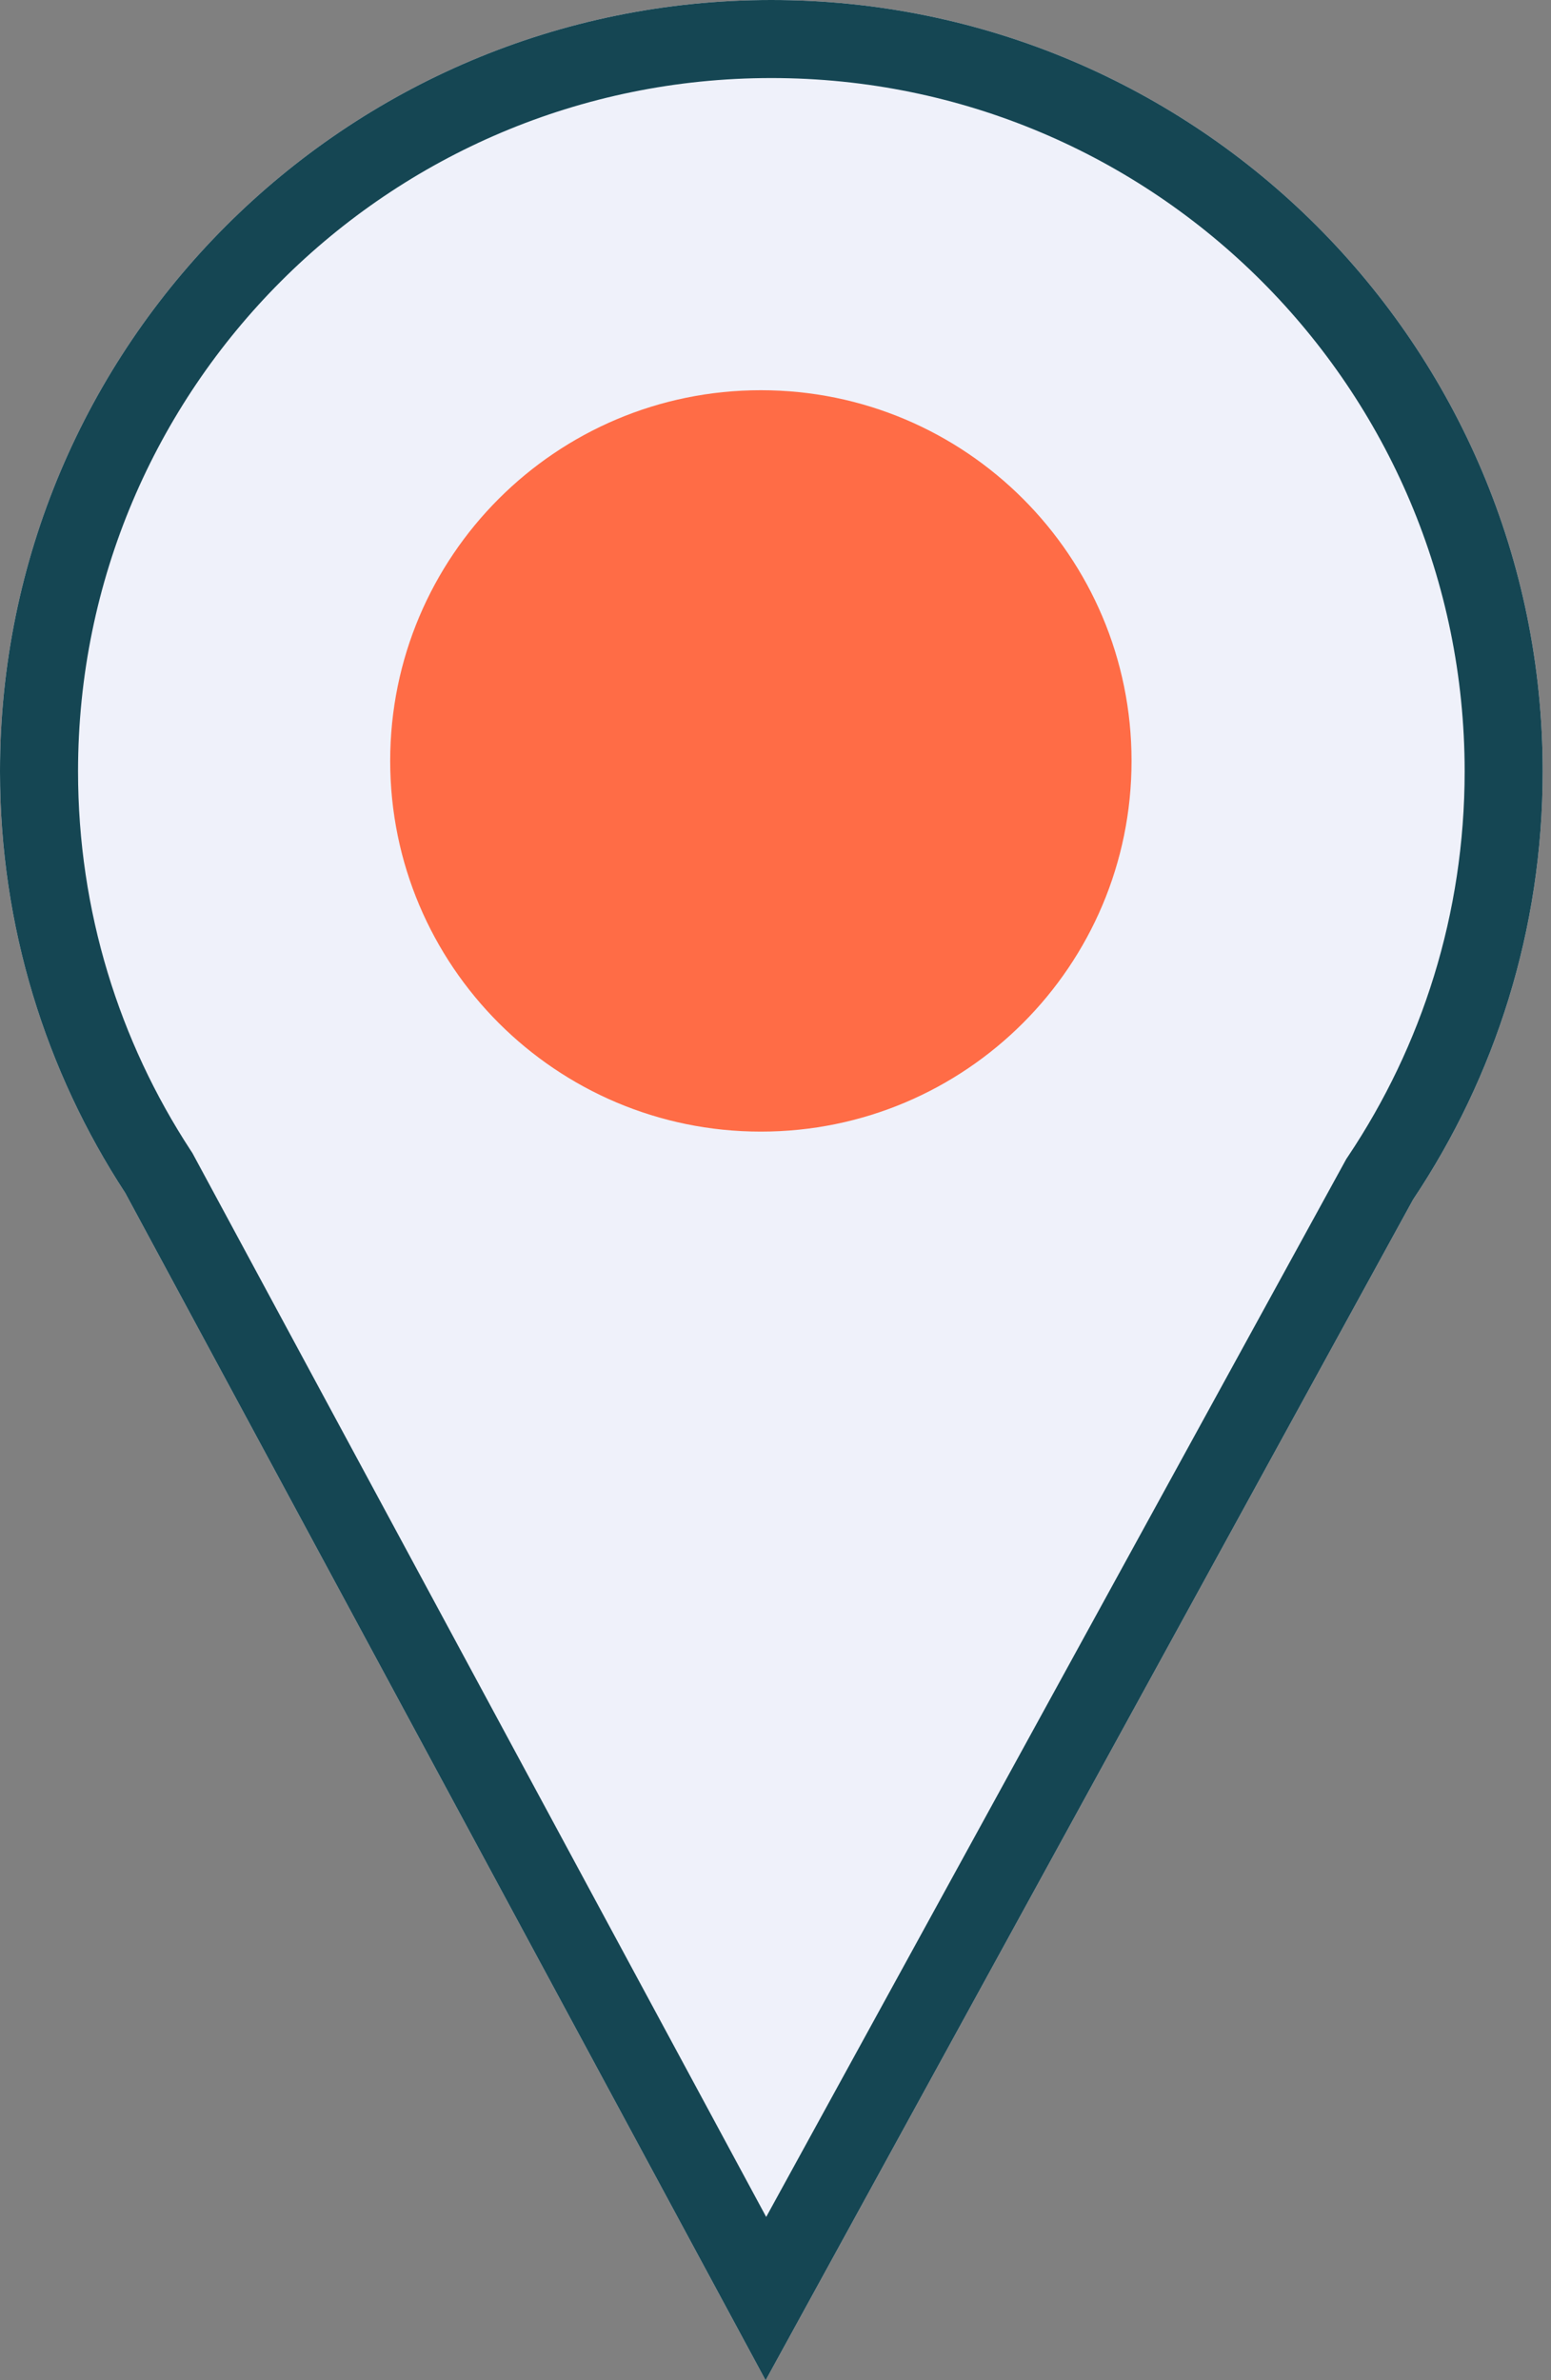
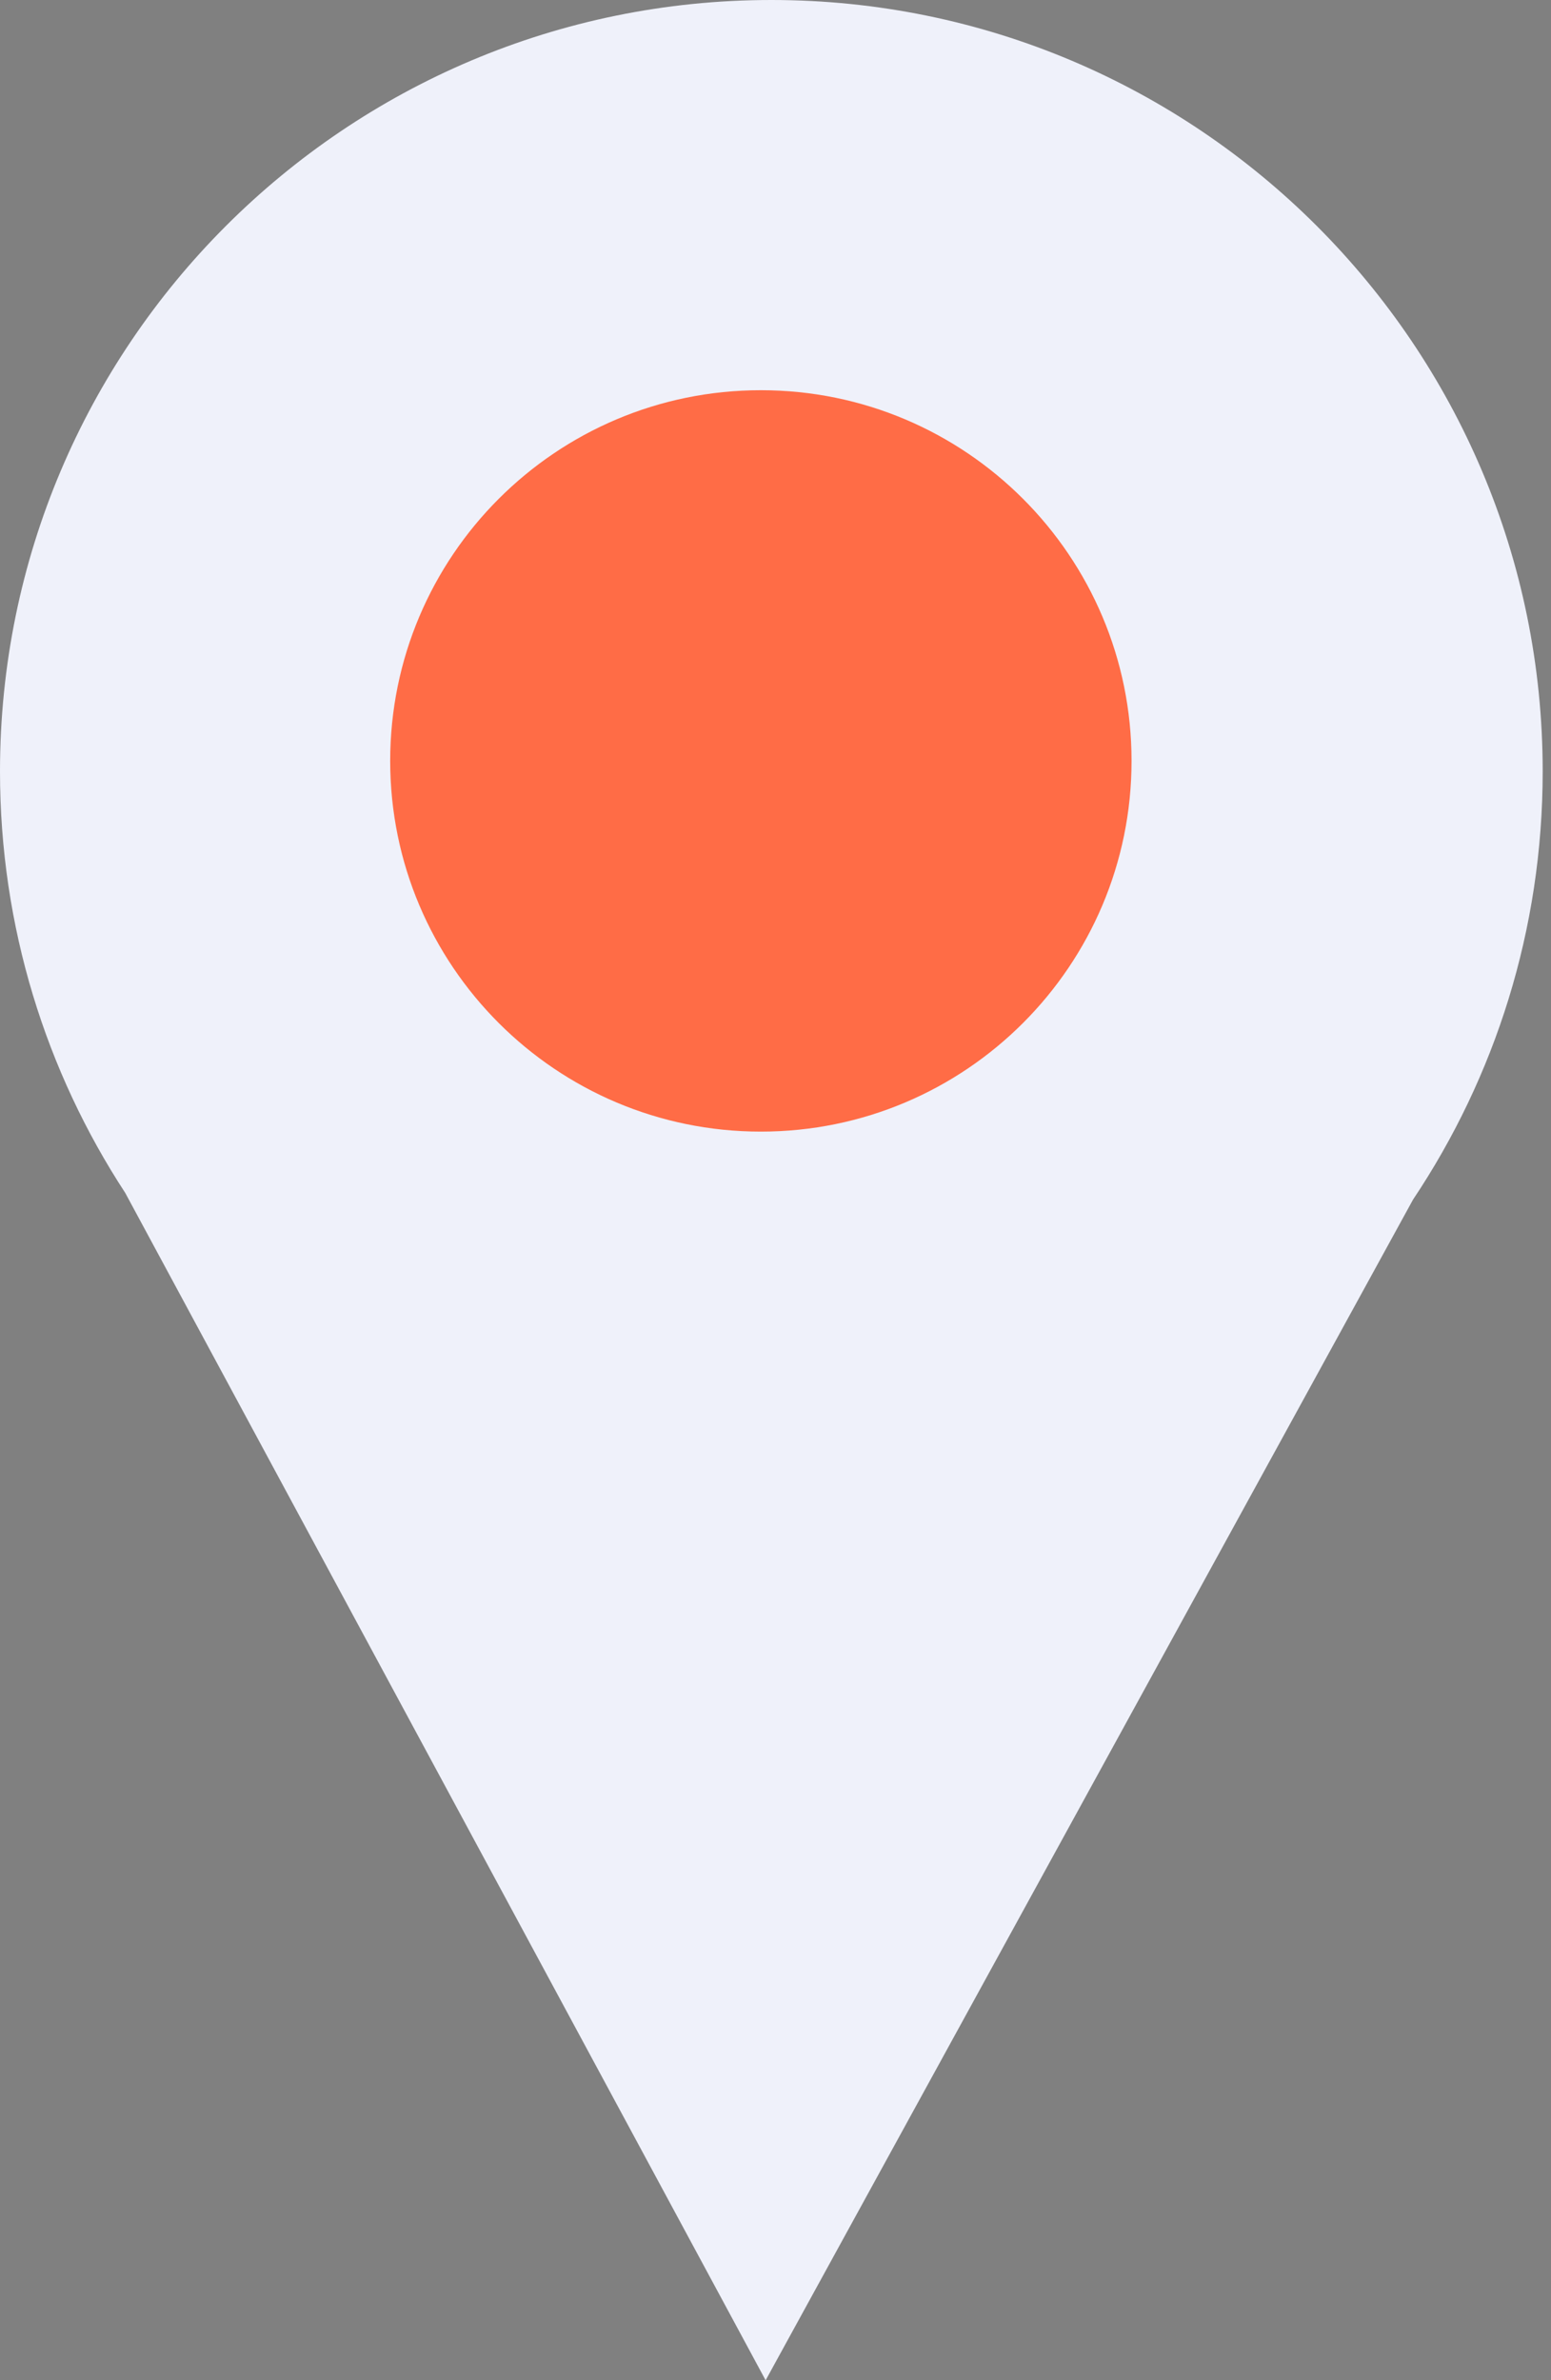
<svg xmlns="http://www.w3.org/2000/svg" width="159" height="244" viewBox="0 0 159 244" fill="none">
  <rect x="0" y="0" width="159" height="244" fill="#808080" stroke="none" />
  <path fill-rule="evenodd" clip-rule="evenodd" d="M144.859 122.965C153.253 110.408 158.148 95.313 158.148 79.074C158.148 35.403 122.745 0 79.074 0C35.403 0 0 35.403 0 79.074C0 95.02 4.72 109.864 12.839 122.284L78.488 244L144.859 122.965Z" fill="#EFF1FA" />
-   <path fill-rule="evenodd" clip-rule="evenodd" d="M138.013 118.811L138.208 118.519C145.75 107.237 150.148 93.681 150.148 79.074C150.148 39.821 118.327 8 79.074 8C39.821 8 8 39.821 8 79.074C8 93.419 12.241 106.748 19.535 117.907L19.72 118.189L78.546 227.256L138.013 118.811ZM78.488 244L12.839 122.284C4.72 109.864 0 95.02 0 79.074C0 35.403 35.403 0 79.074 0C122.745 0 158.148 35.403 158.148 79.074C158.148 95.313 153.253 110.408 144.859 122.965L78.488 244Z" fill="#154653" />
  <path d="M116 78C116 98.987 98.987 116 78 116C57.013 116 40 98.987 40 78C40 57.013 57.013 40 78 40C98.987 40 116 57.013 116 78Z" fill="#FF6C46" />
</svg>